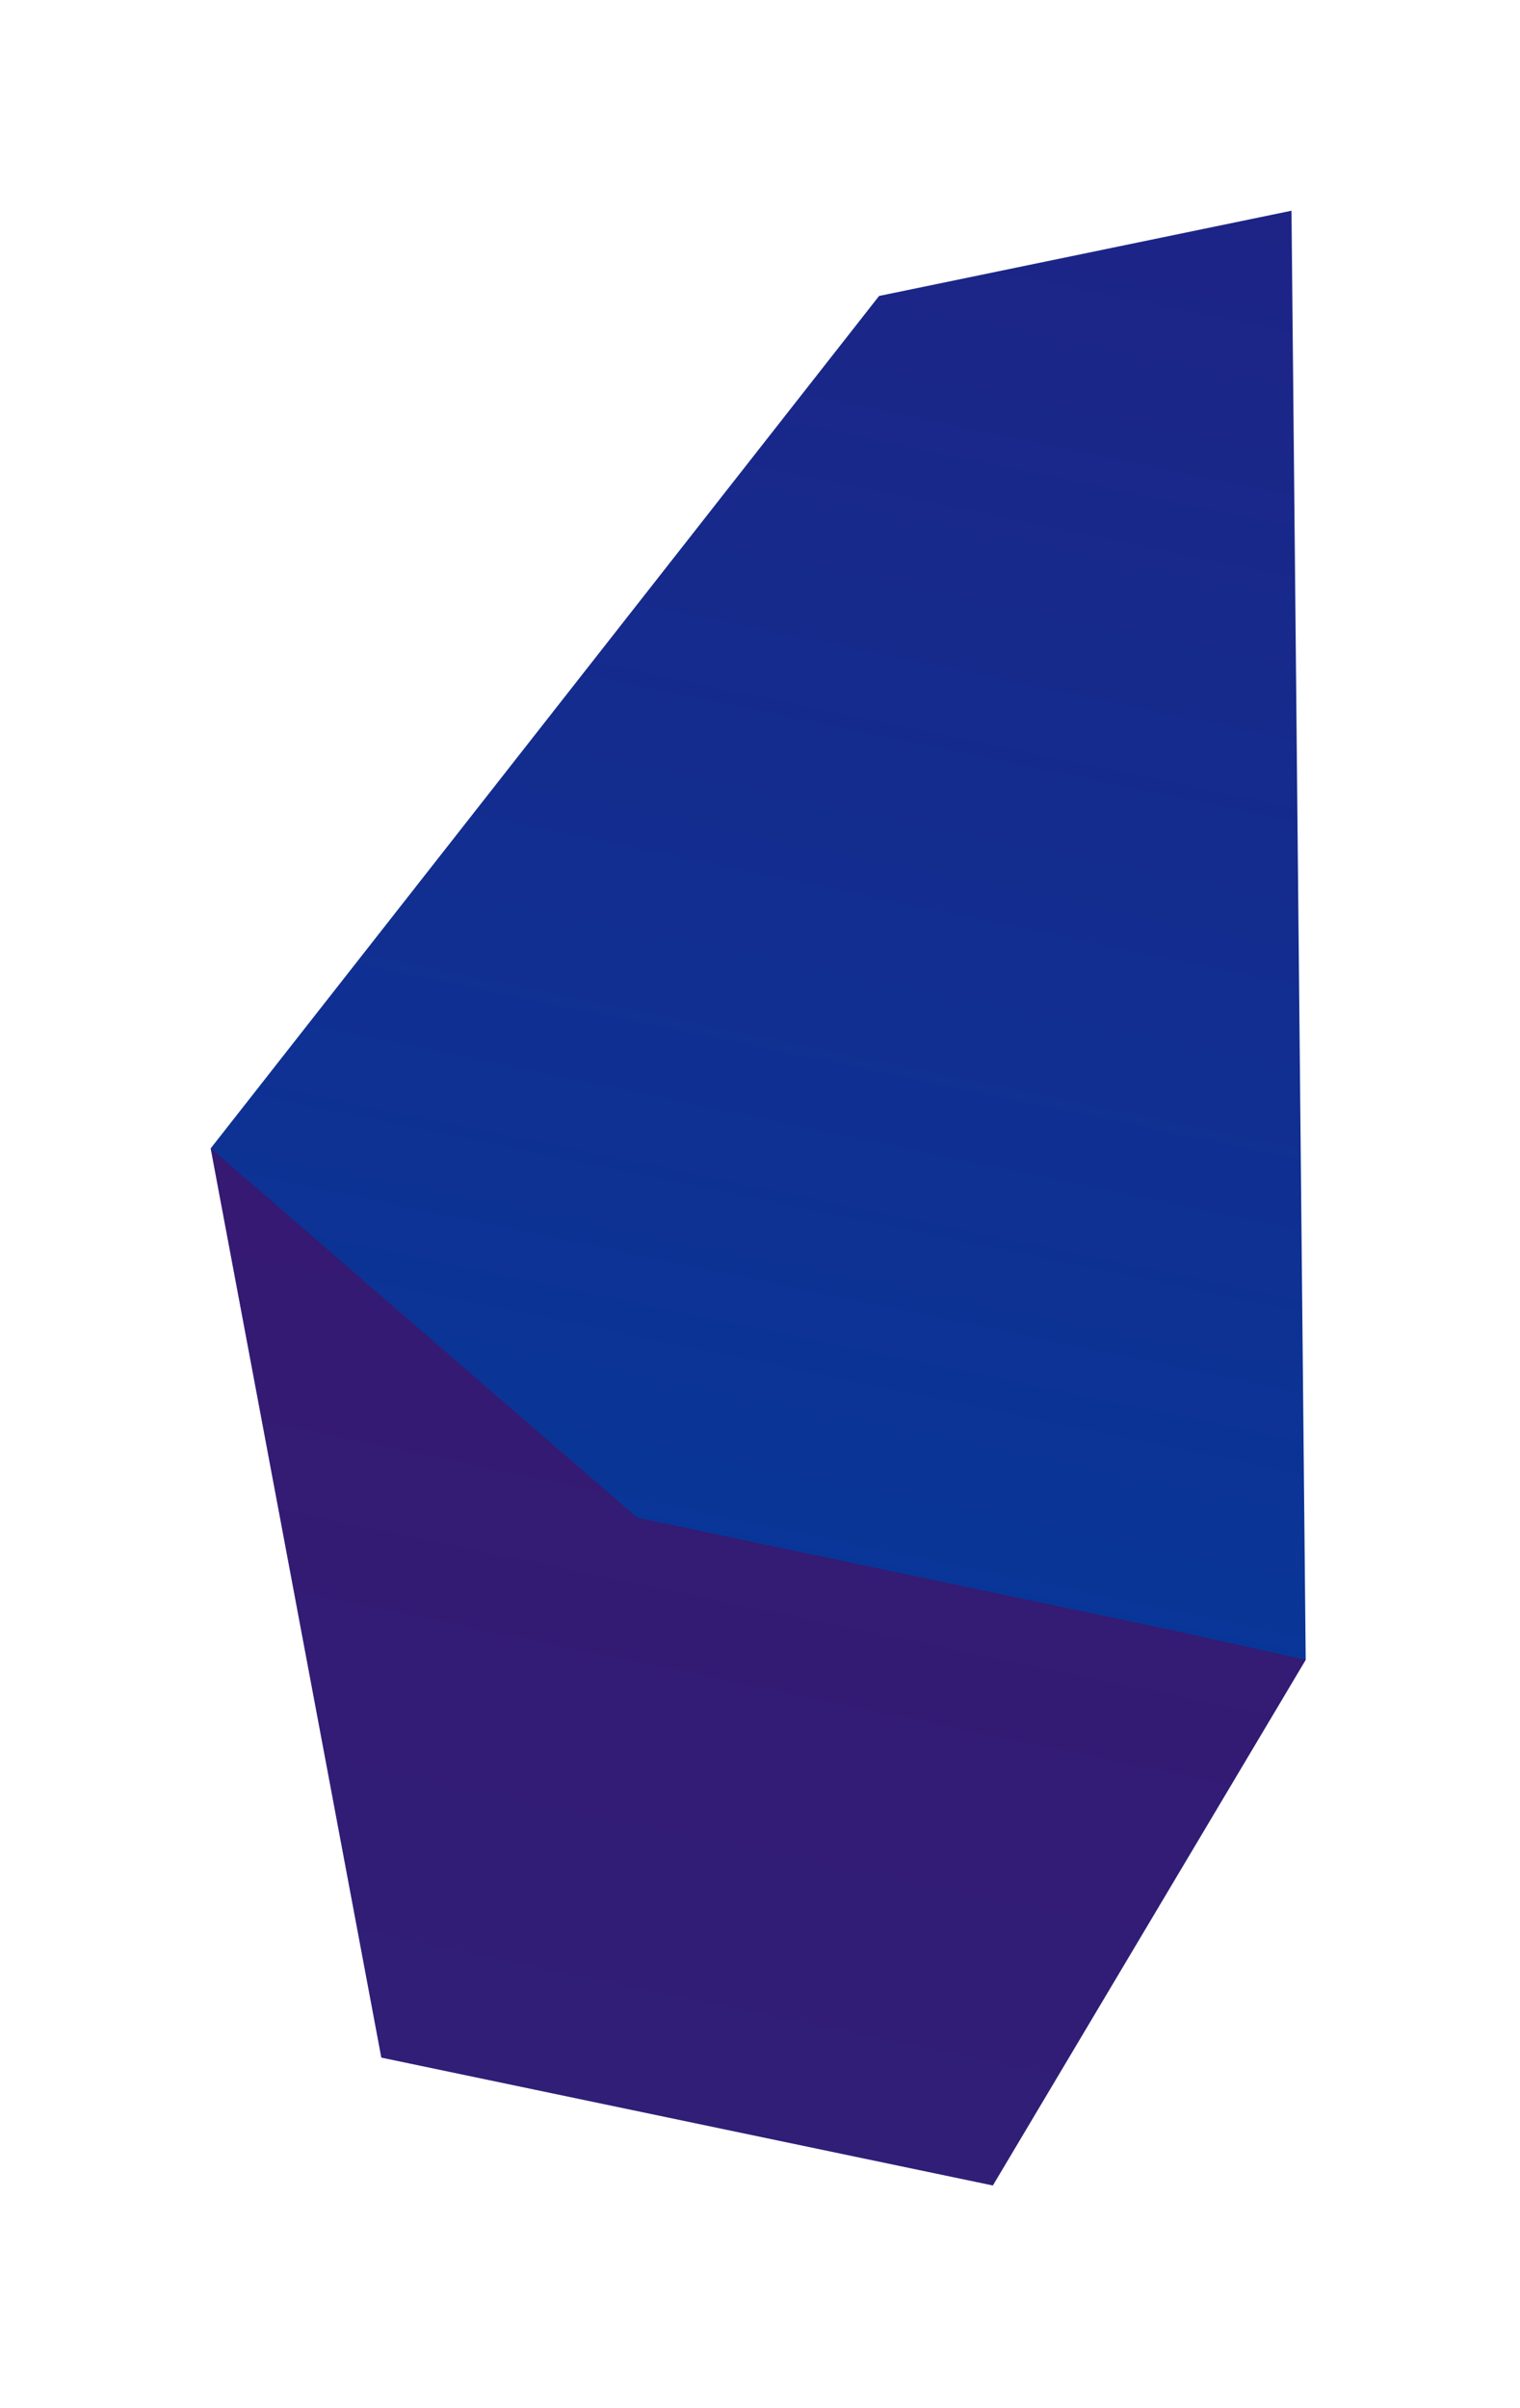
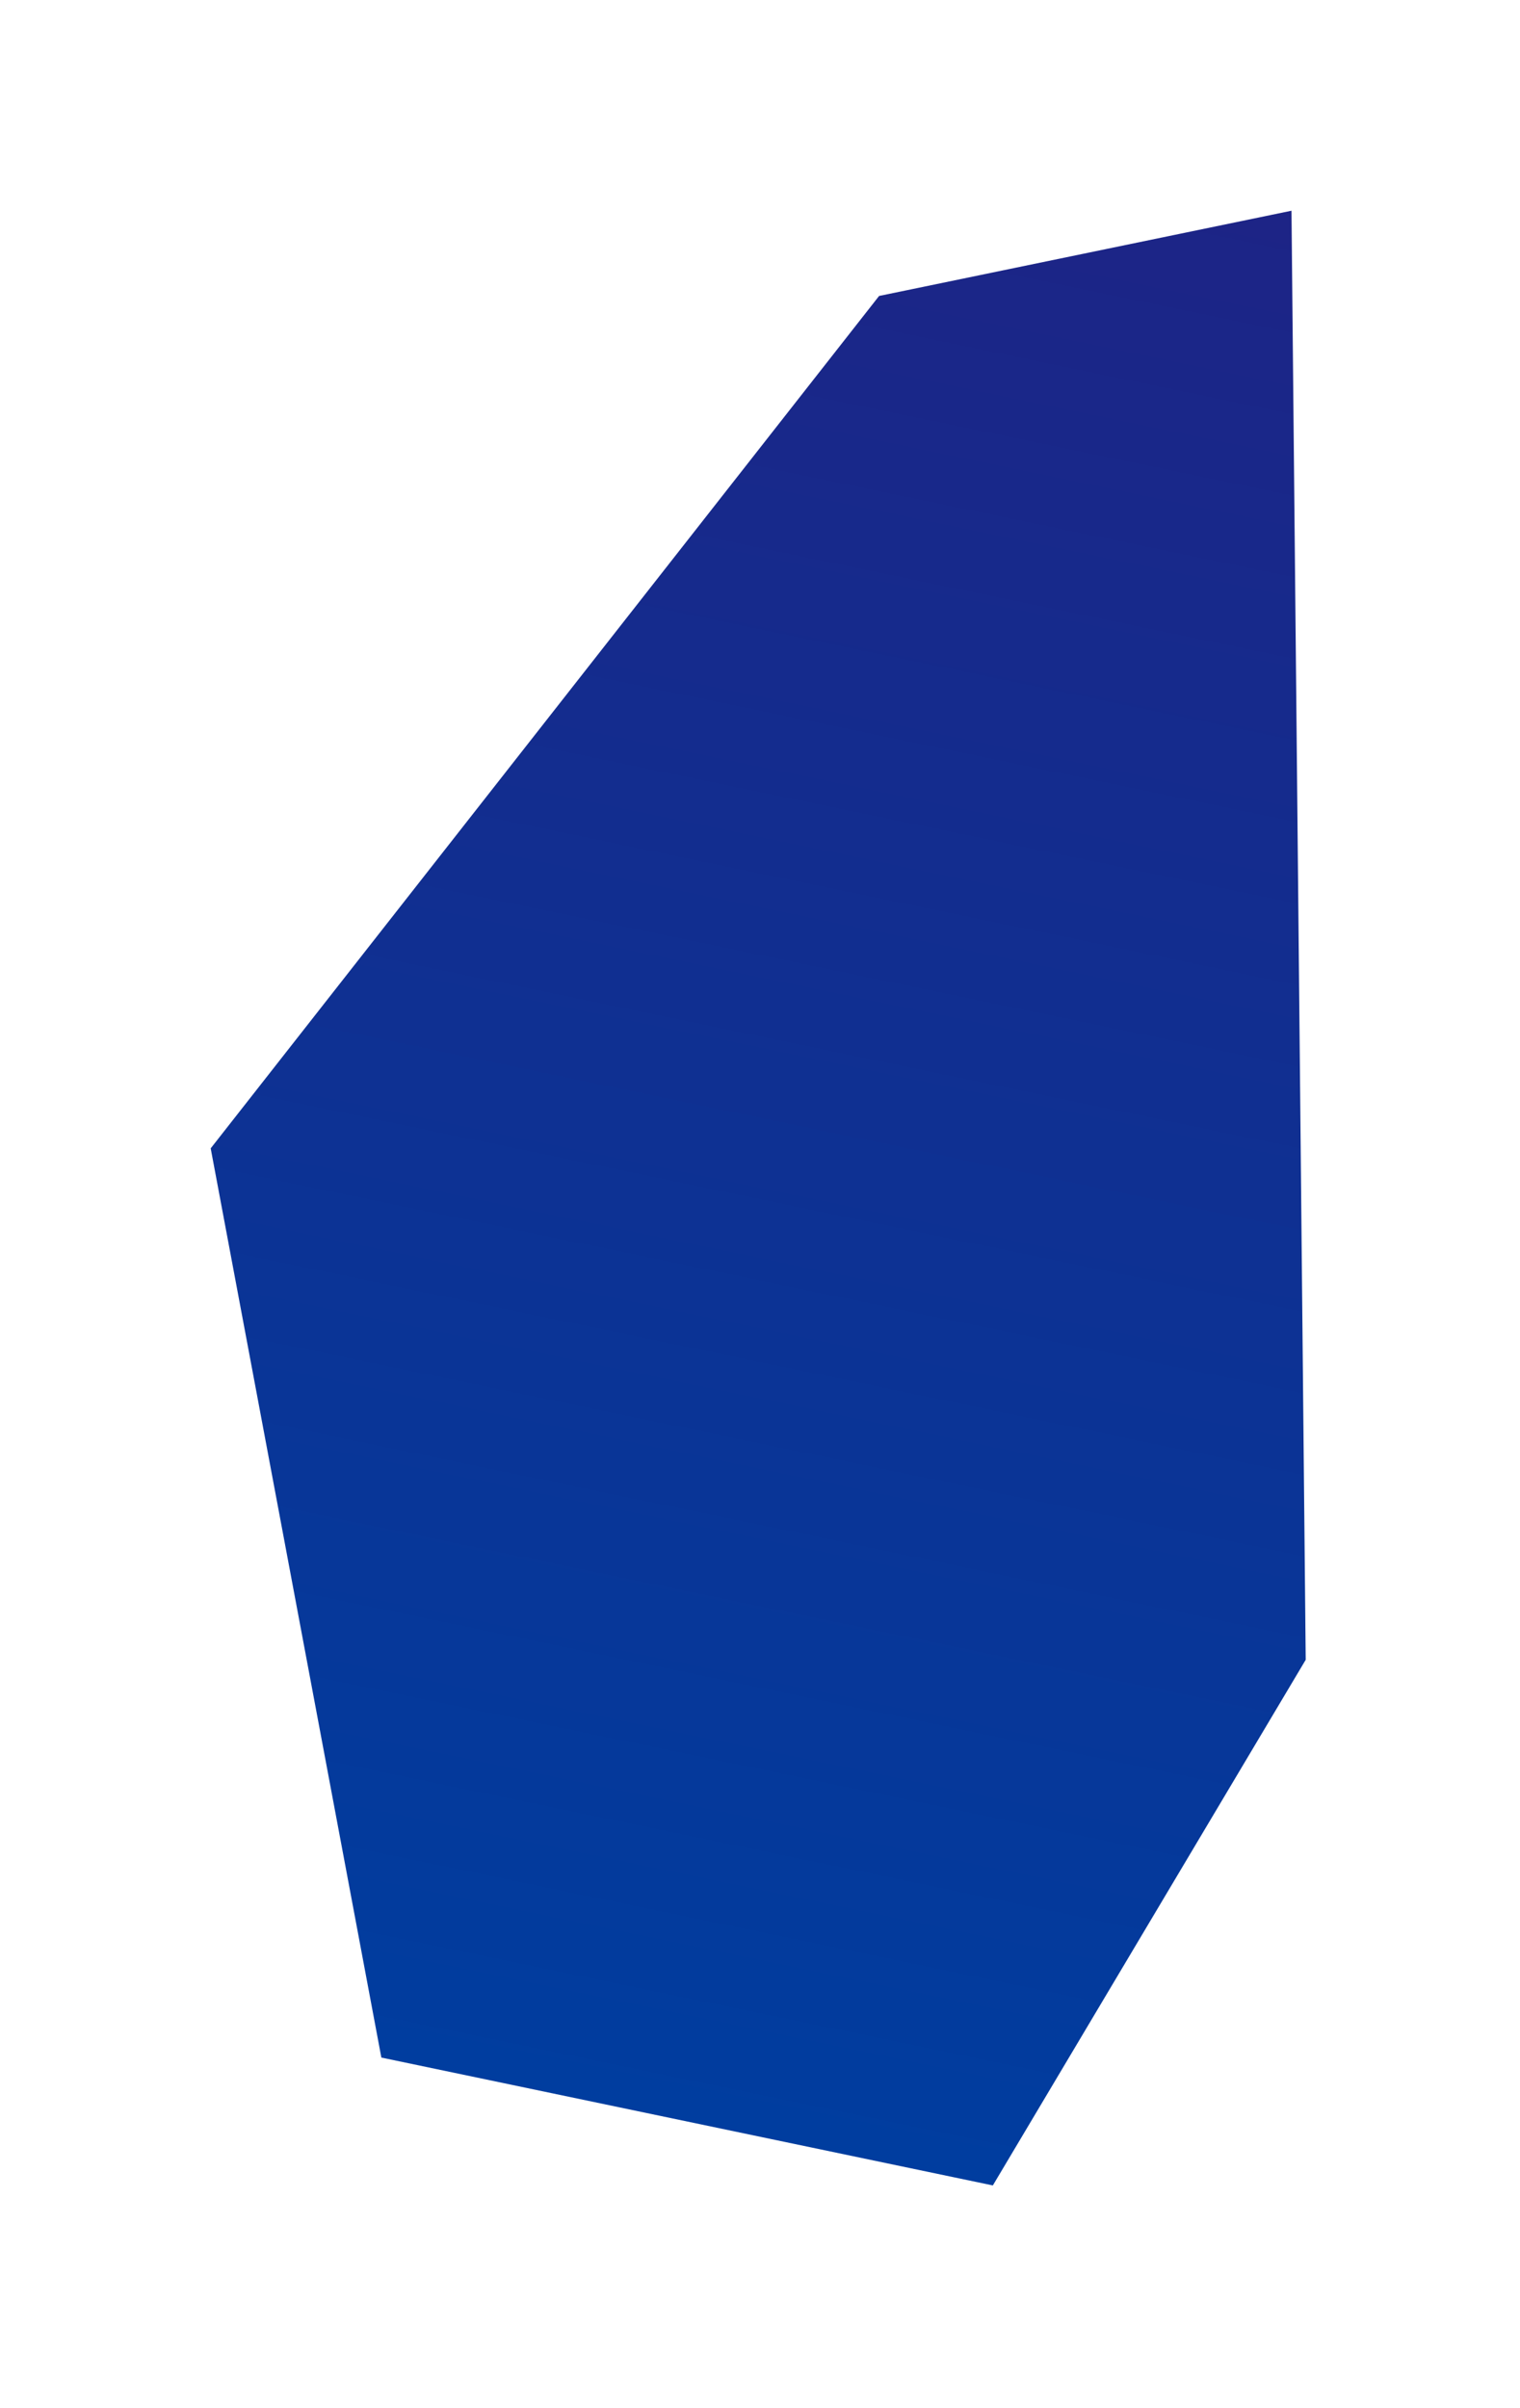
<svg xmlns="http://www.w3.org/2000/svg" width="101" height="160" viewBox="0 0 101 160" fill="none">
  <g filter="url(#filter0_f)">
    <path d="M25.34 136.702L14 76.295L58.413 19.663L85.816 14L86.761 110.274L65.972 145.197L25.34 136.702Z" fill="url(#paint0_linear)" />
-     <path opacity="0.5" d="M14 76.295L42.348 100.835L78.256 108.386L86.761 110.274L65.972 145.197L25.34 136.702L14 76.295Z" fill="#610051" />
  </g>
  <defs>
    <filter id="filter0_f" x="0" y="0" width="100.761" height="159.197" filterUnits="userSpaceOnUse" color-interpolation-filters="sRGB">
      <feFlood flood-opacity="0" result="BackgroundImageFix" />
      <feBlend mode="normal" in="SourceGraphic" in2="BackgroundImageFix" result="shape" />
      <feGaussianBlur stdDeviation="7" result="effect1_foregroundBlur" />
    </filter>
    <linearGradient id="paint0_linear" x1="40.871" y1="139.88" x2="67.787" y2="10.228" gradientUnits="userSpaceOnUse">
      <stop stop-color="#003D9F" />
      <stop offset="1" stop-color="#1D2486" />
    </linearGradient>
  </defs>
</svg>